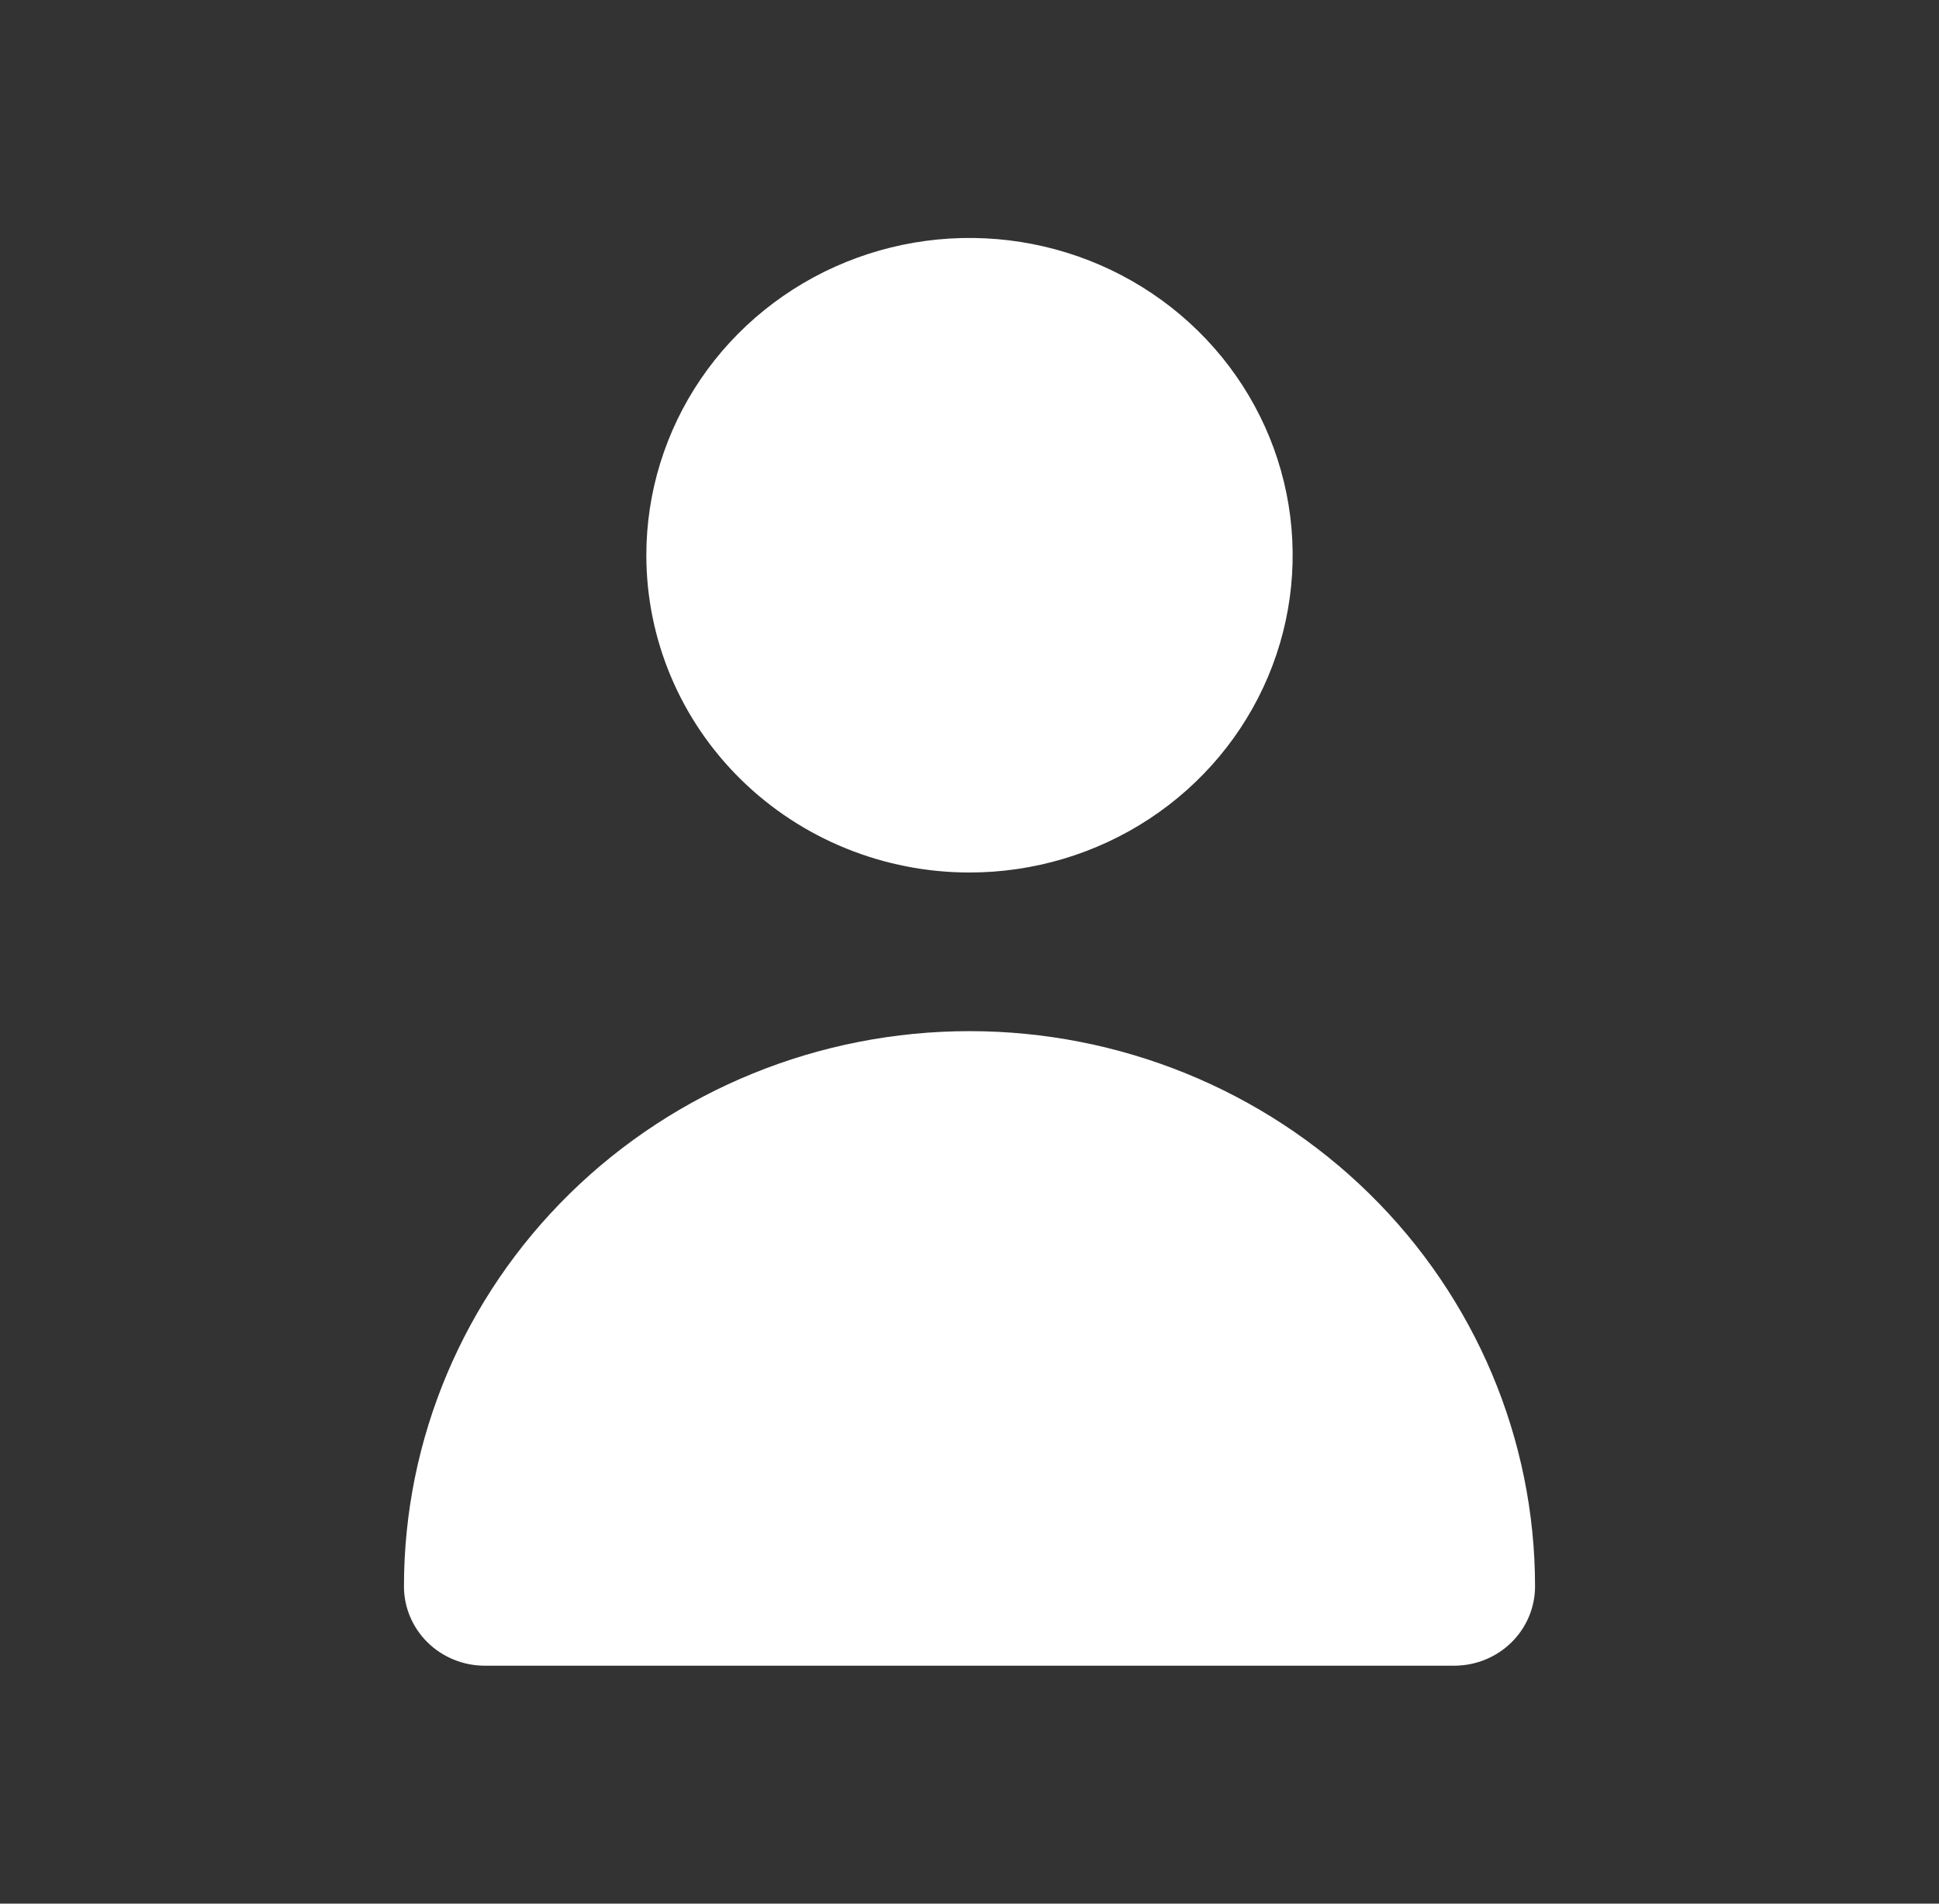
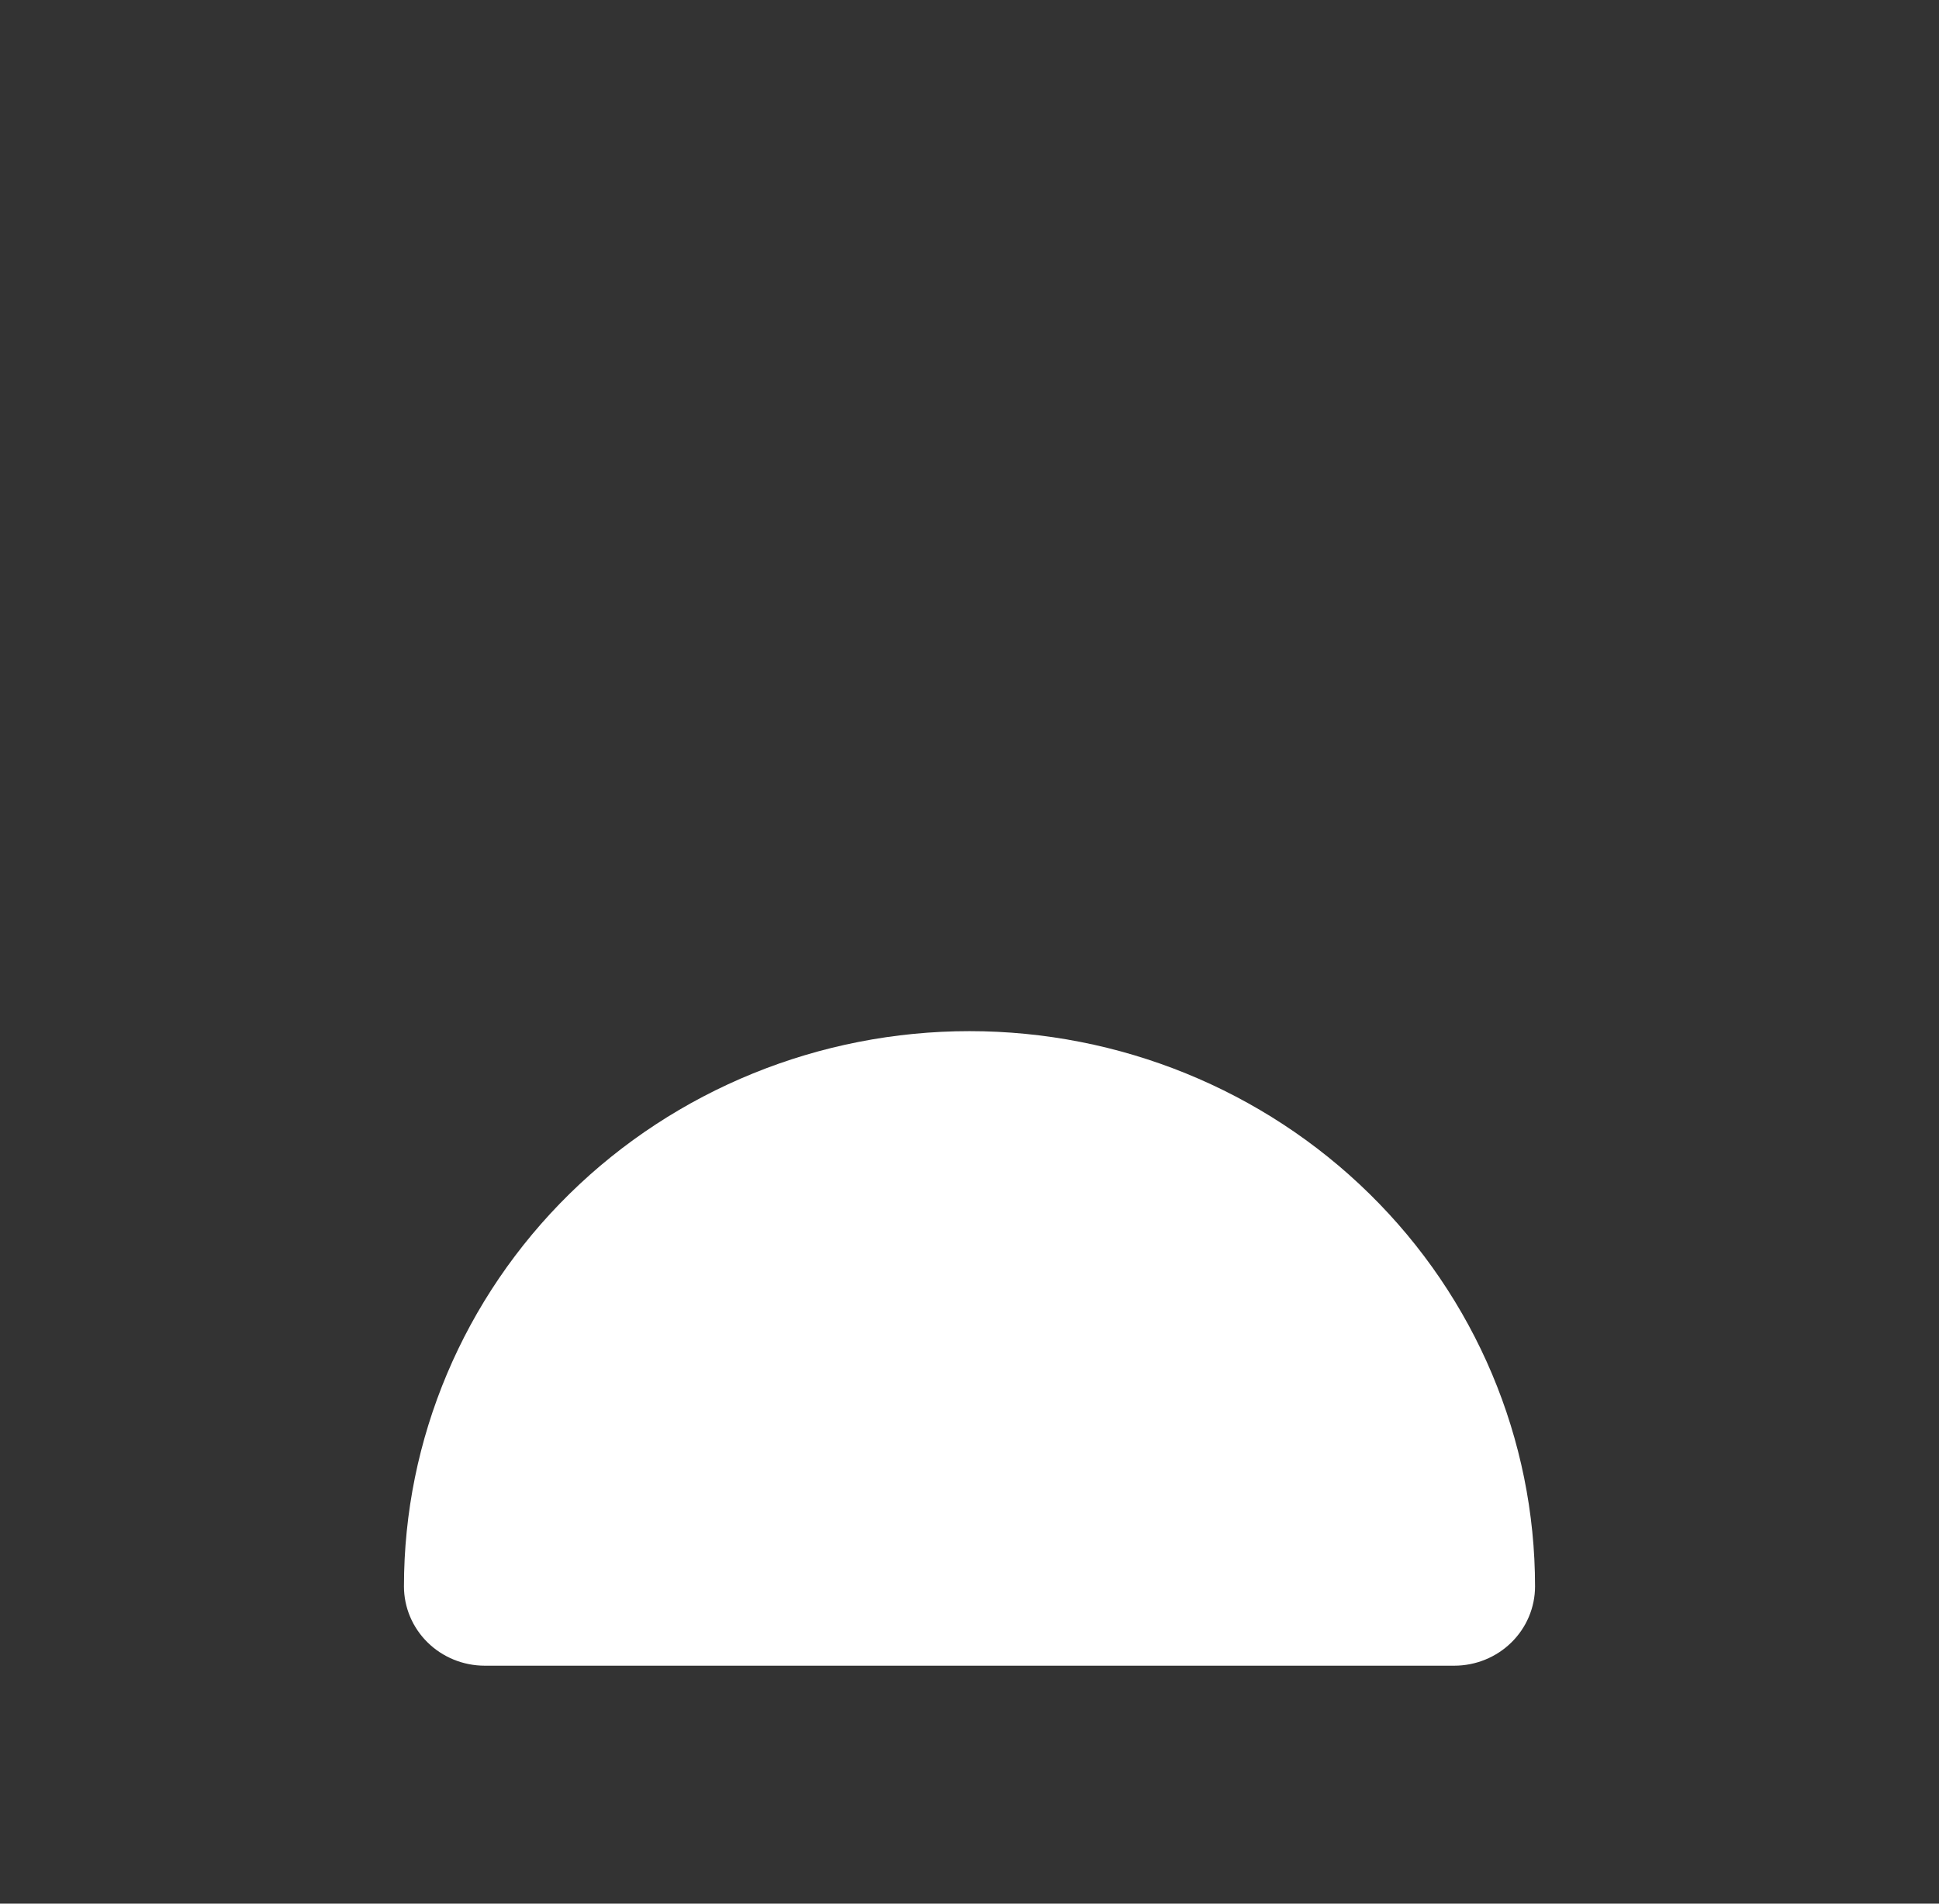
<svg xmlns="http://www.w3.org/2000/svg" width="330" height="324" viewBox="0 0 330 324" fill="none">
  <rect x="0" y="0" width="330" height="324" fill="#333333" stroke="none" />
-   <path d="M165 148.5C175.878 148.5 186.512 145.333 195.556 139.399C204.601 133.466 211.651 125.032 215.813 115.165C219.976 105.298 221.065 94.44 218.943 83.965C216.821 73.49 211.583 63.868 203.891 56.316C196.199 48.764 186.399 43.621 175.73 41.538C165.061 39.454 154.002 40.523 143.952 44.611C133.902 48.698 125.313 55.619 119.269 64.499C113.226 73.379 110 83.82 110 94.5C110 108.822 115.795 122.557 126.109 132.684C136.424 142.811 150.413 148.5 165 148.5Z" fill="white" />
  <path d="M247.5 283.5C251.147 283.5 254.644 282.078 257.223 279.546C259.801 277.014 261.25 273.58 261.25 270C261.25 244.937 251.109 220.901 233.059 203.178C215.009 185.456 190.527 175.5 165 175.5C139.473 175.5 114.991 185.456 96.941 203.178C78.891 220.901 68.75 244.937 68.75 270C68.75 273.58 70.199 277.014 72.777 279.546C75.356 282.078 78.853 283.5 82.5 283.5H247.5Z" fill="white" />
</svg>